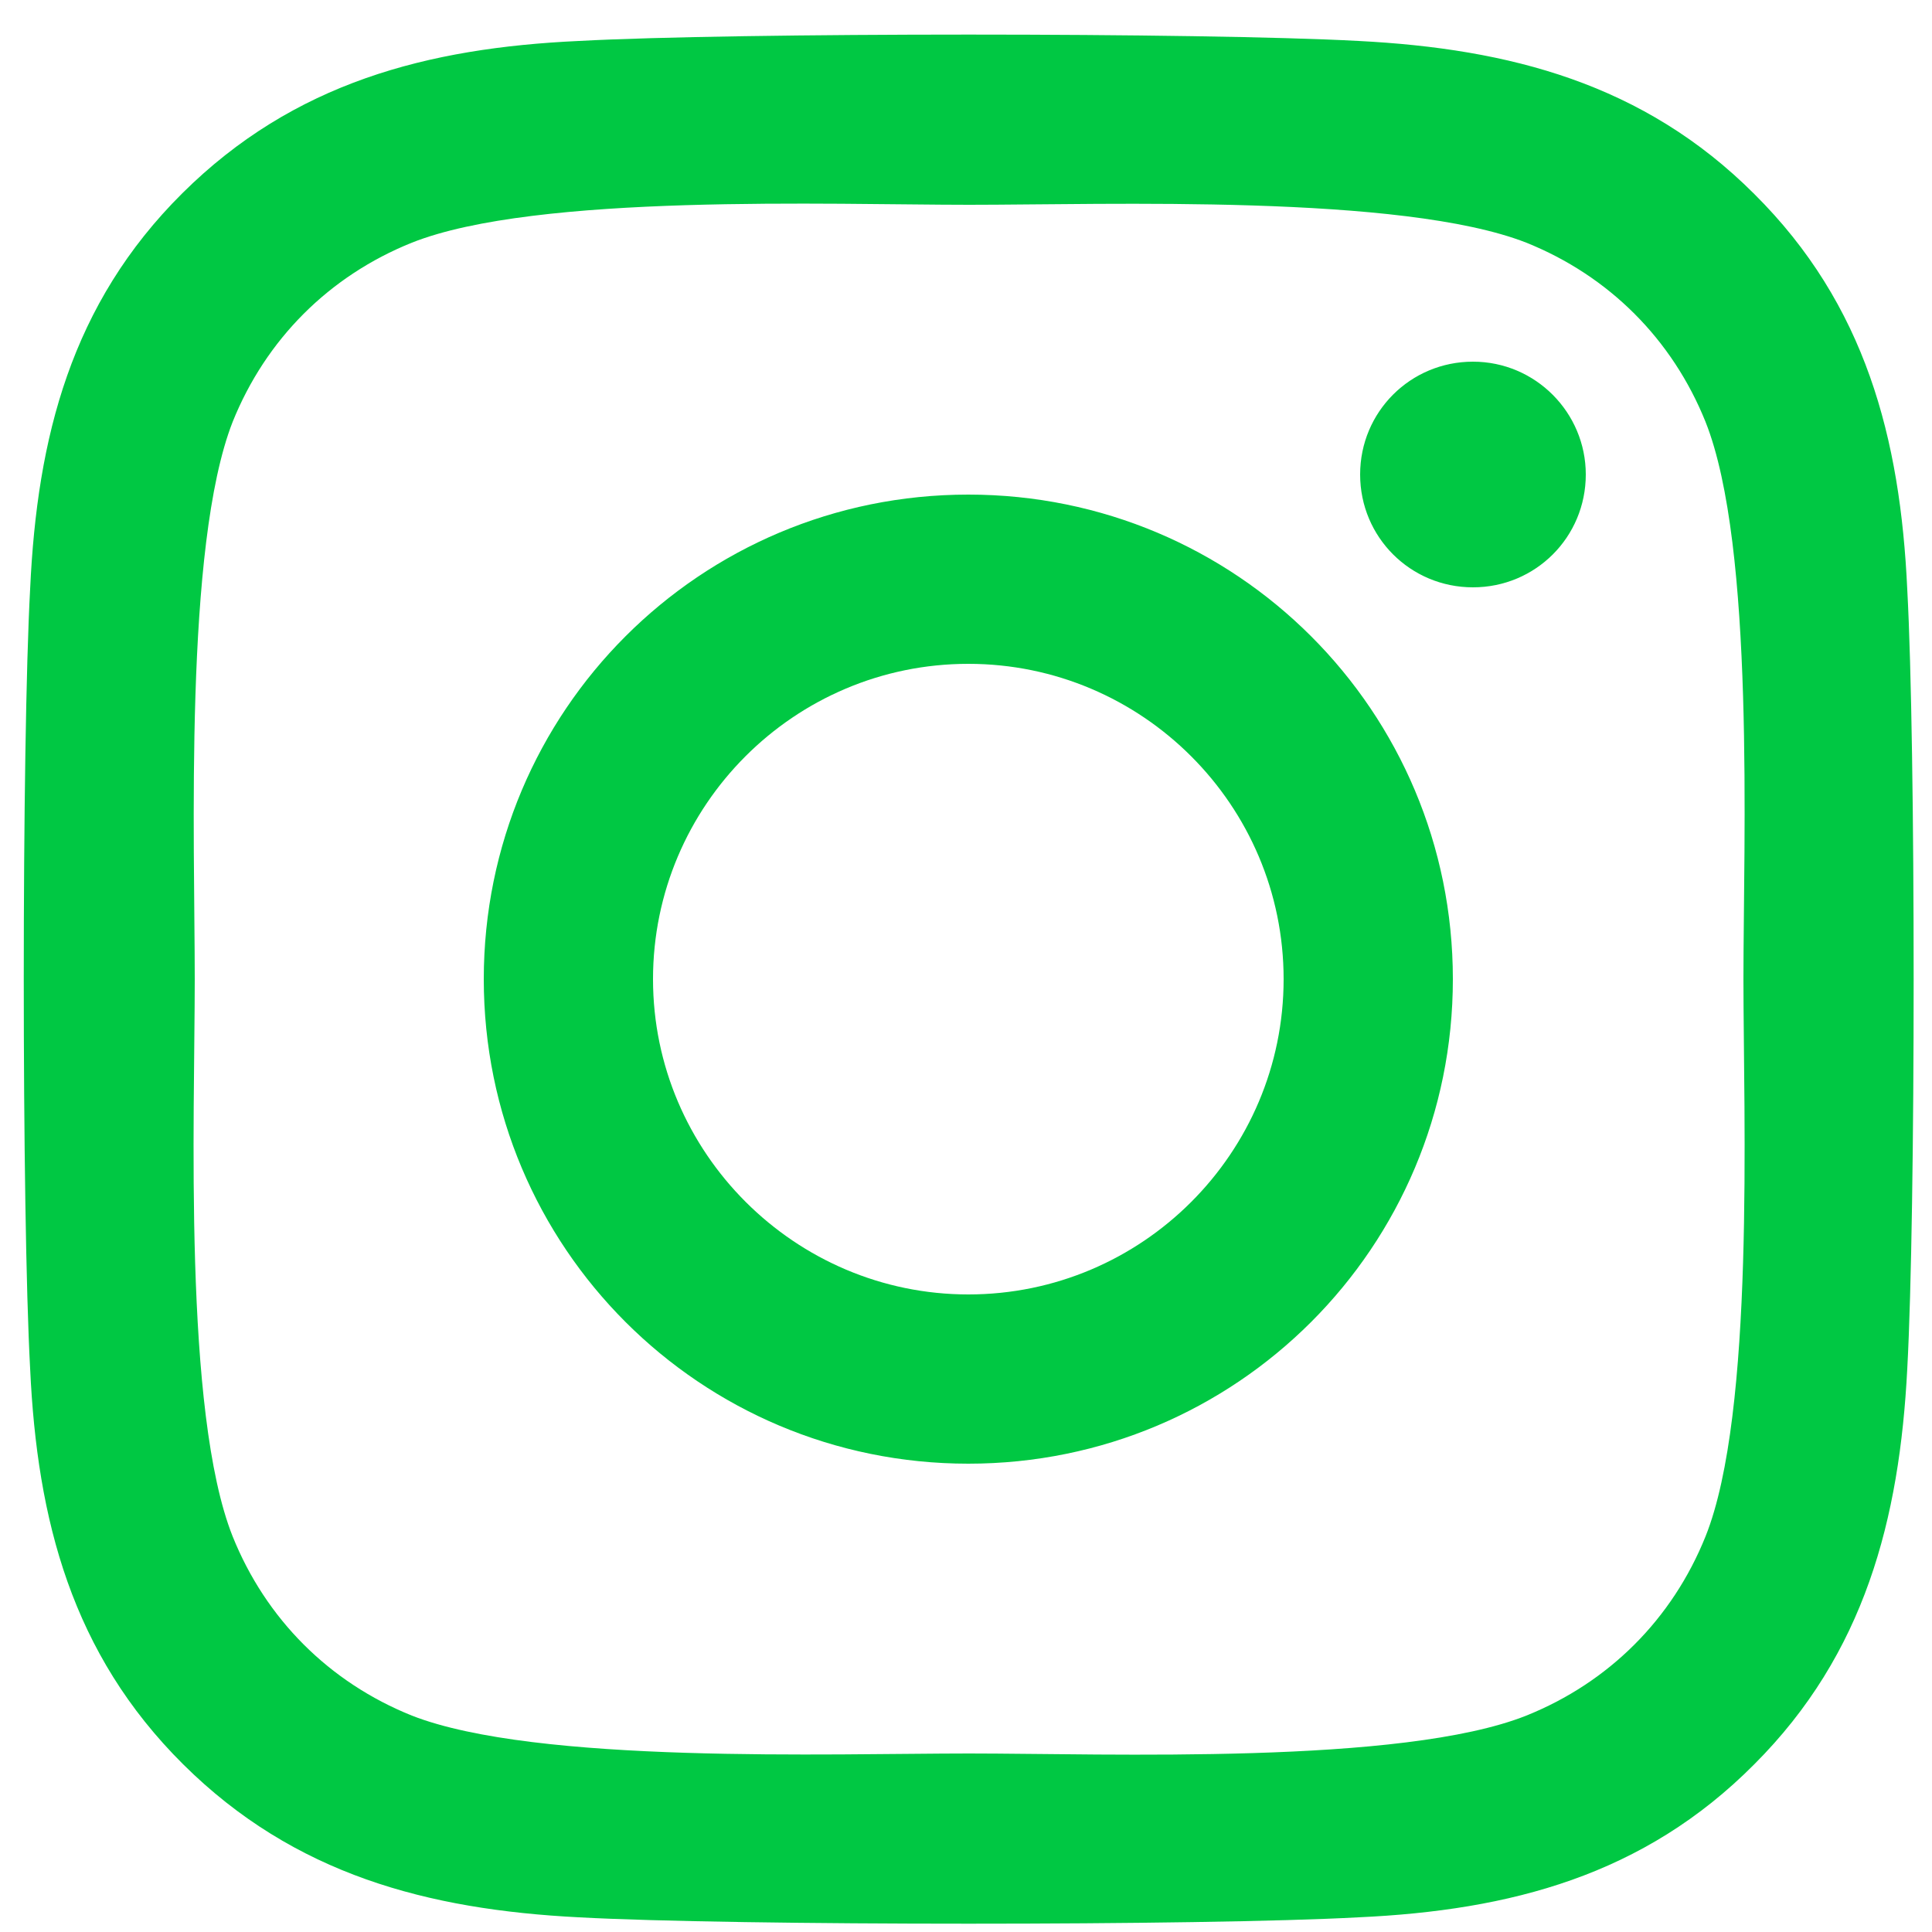
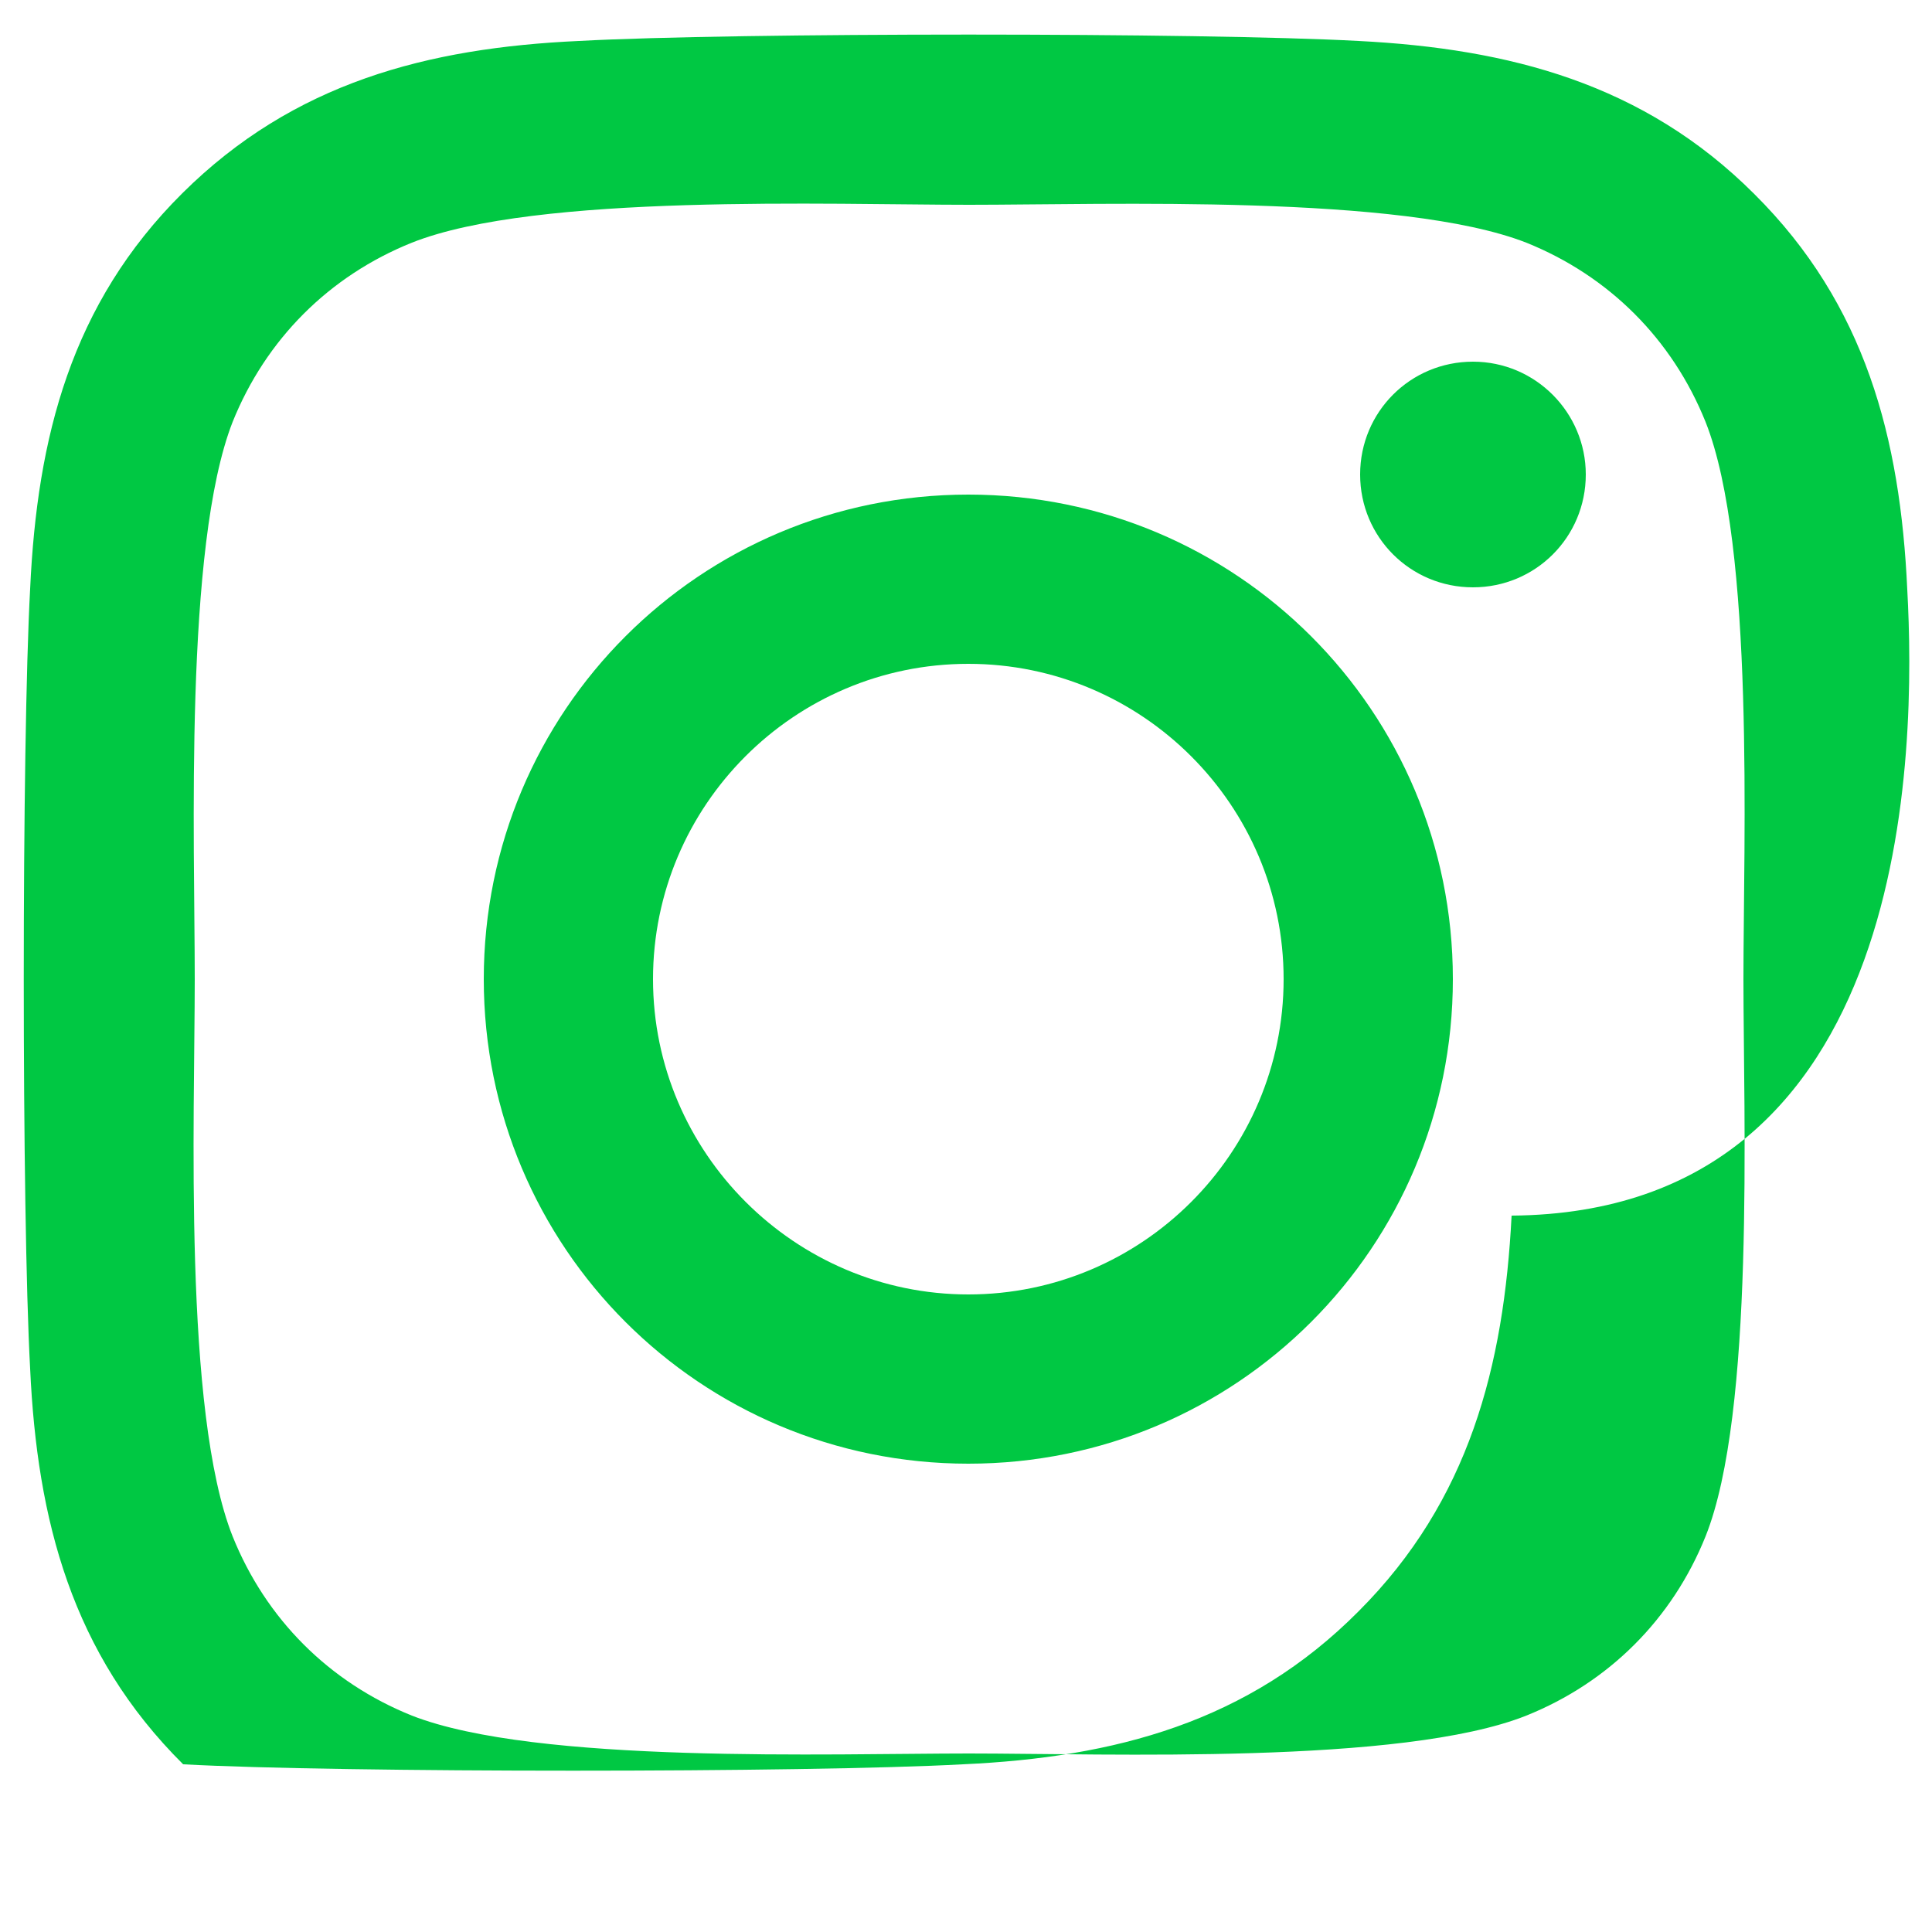
<svg xmlns="http://www.w3.org/2000/svg" version="1.1" id="Calque_1" x="0px" y="0px" viewBox="0 0 250 250" style="enable-background:new 0 0 250 250;" xml:space="preserve">
  <style type="text/css">
	.st0{fill:#00C843;}
</style>
-   <path class="st0" d="M125.3,64c-34.7,0-62.7,28-62.7,62.7s28,62.7,62.7,62.7s62.7-28,62.7-62.7S160,64,125.3,64z M125.3,167.5  c-22.4,0-40.8-18.3-40.8-40.8s18.3-40.8,40.8-40.8s40.8,18.3,40.8,40.8S147.8,167.5,125.3,167.5z M205.2,61.4  c0,8.1-6.5,14.6-14.6,14.6c-8.1,0-14.6-6.5-14.6-14.6s6.5-14.6,14.6-14.6S205.2,53.4,205.2,61.4z M246.8,76.3  c-0.9-19.6-5.4-36.9-19.8-51.2c-14.3-14.3-31.7-18.8-51.2-19.8c-20.2-1.1-80.7-1.1-100.9,0C55.3,6.2,38,10.7,23.6,25  S4.8,56.6,3.9,76.2c-1.1,20.2-1.1,80.7,0,100.9c0.9,19.6,5.4,36.9,19.8,51.2s31.7,18.8,51.2,19.8c20.2,1.1,80.7,1.1,100.9,0  c19.6-0.9,36.9-5.4,51.2-19.8c14.3-14.3,18.8-31.7,19.8-51.2C247.9,156.9,247.9,96.5,246.8,76.3z M220.7,198.8  c-4.3,10.7-12.5,18.9-23.2,23.2c-16.1,6.4-54.3,4.9-72.1,4.9s-56,1.4-72.1-4.9c-10.7-4.3-18.9-12.5-23.2-23.2  c-6.4-16.1-4.9-54.3-4.9-72.1s-1.4-56,4.9-72.1c4.3-10.7,12.5-18.9,23.2-23.2c16.1-6.4,54.3-4.9,72.1-4.9s56-1.4,72.1,4.9  c10.7,4.3,18.9,12.5,23.2,23.2c6.4,16.1,4.9,54.3,4.9,72.1S227.1,182.8,220.7,198.8z" />
+   <path class="st0" d="M125.3,64c-34.7,0-62.7,28-62.7,62.7s28,62.7,62.7,62.7s62.7-28,62.7-62.7S160,64,125.3,64z M125.3,167.5  c-22.4,0-40.8-18.3-40.8-40.8s18.3-40.8,40.8-40.8s40.8,18.3,40.8,40.8S147.8,167.5,125.3,167.5z M205.2,61.4  c0,8.1-6.5,14.6-14.6,14.6c-8.1,0-14.6-6.5-14.6-14.6s6.5-14.6,14.6-14.6S205.2,53.4,205.2,61.4z M246.8,76.3  c-0.9-19.6-5.4-36.9-19.8-51.2c-14.3-14.3-31.7-18.8-51.2-19.8c-20.2-1.1-80.7-1.1-100.9,0C55.3,6.2,38,10.7,23.6,25  S4.8,56.6,3.9,76.2c-1.1,20.2-1.1,80.7,0,100.9c0.9,19.6,5.4,36.9,19.8,51.2c20.2,1.1,80.7,1.1,100.9,0  c19.6-0.9,36.9-5.4,51.2-19.8c14.3-14.3,18.8-31.7,19.8-51.2C247.9,156.9,247.9,96.5,246.8,76.3z M220.7,198.8  c-4.3,10.7-12.5,18.9-23.2,23.2c-16.1,6.4-54.3,4.9-72.1,4.9s-56,1.4-72.1-4.9c-10.7-4.3-18.9-12.5-23.2-23.2  c-6.4-16.1-4.9-54.3-4.9-72.1s-1.4-56,4.9-72.1c4.3-10.7,12.5-18.9,23.2-23.2c16.1-6.4,54.3-4.9,72.1-4.9s56-1.4,72.1,4.9  c10.7,4.3,18.9,12.5,23.2,23.2c6.4,16.1,4.9,54.3,4.9,72.1S227.1,182.8,220.7,198.8z" />
</svg>